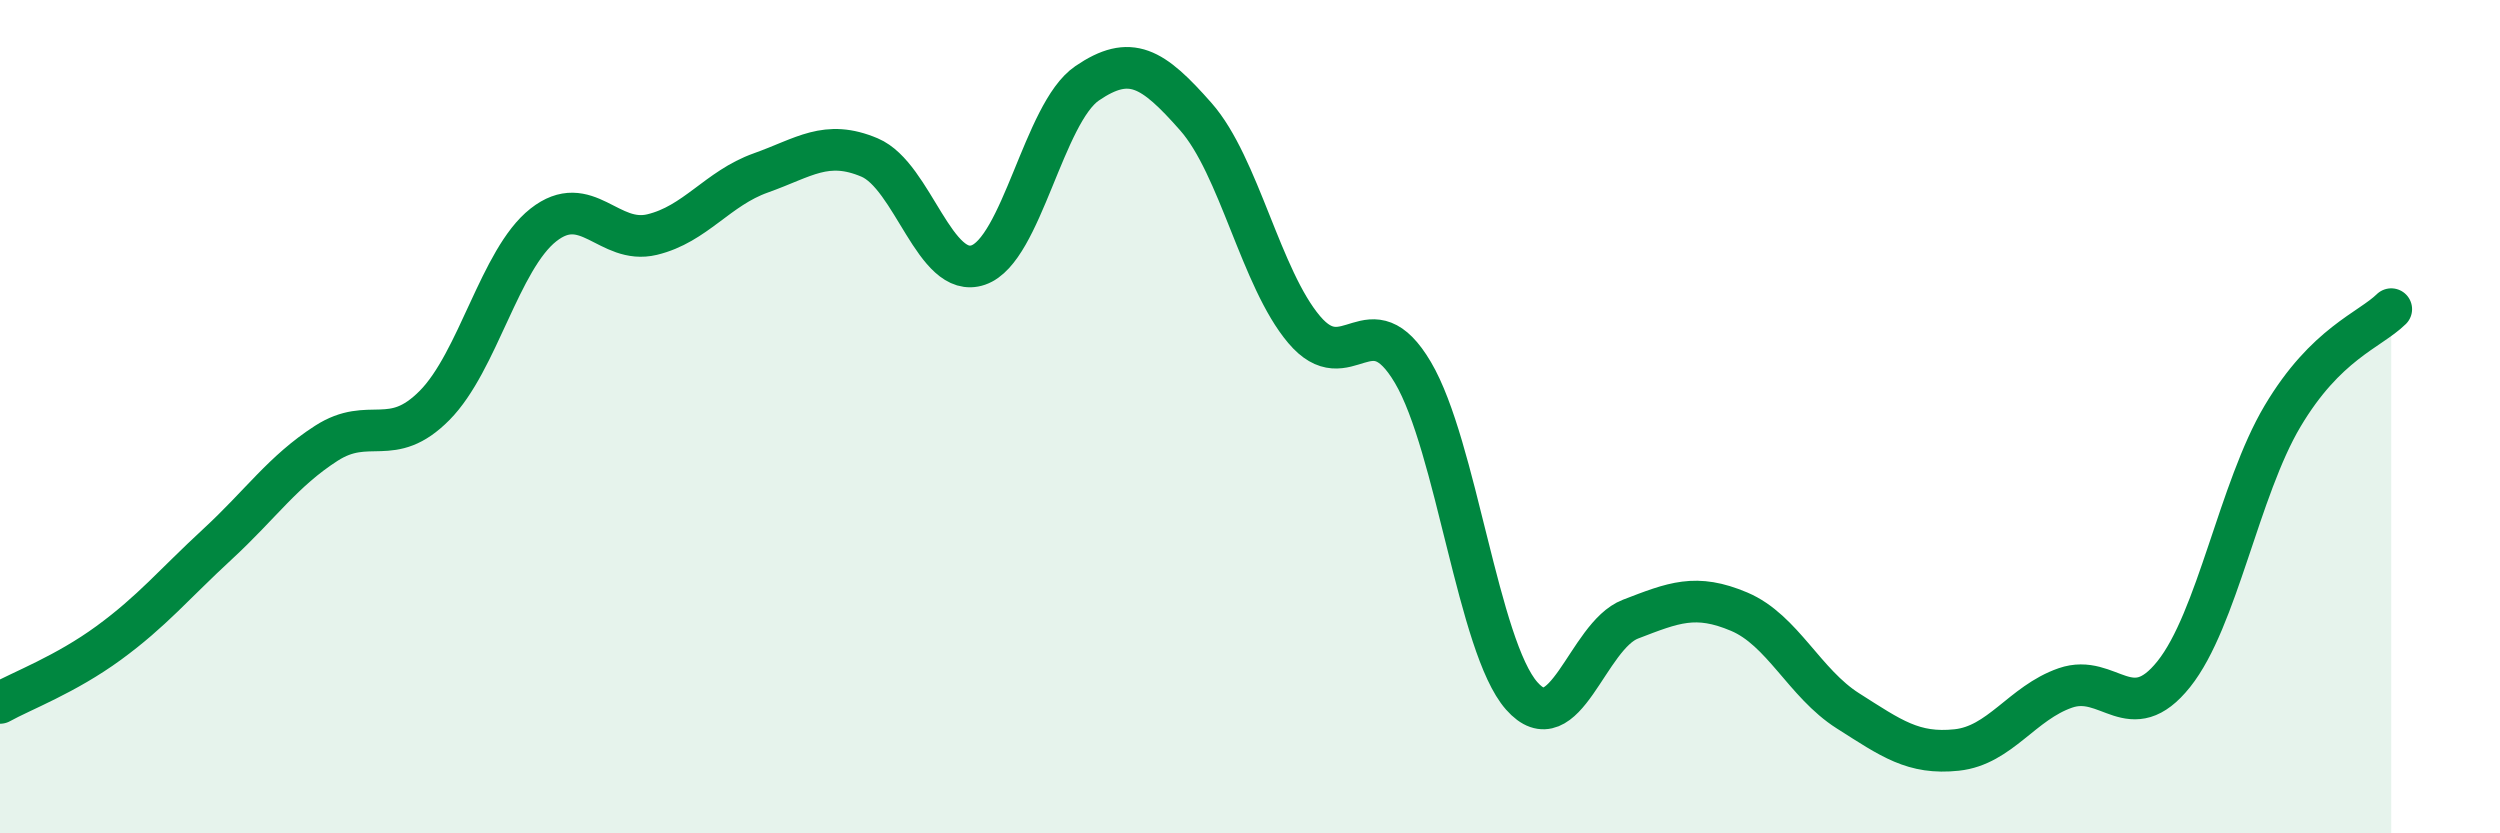
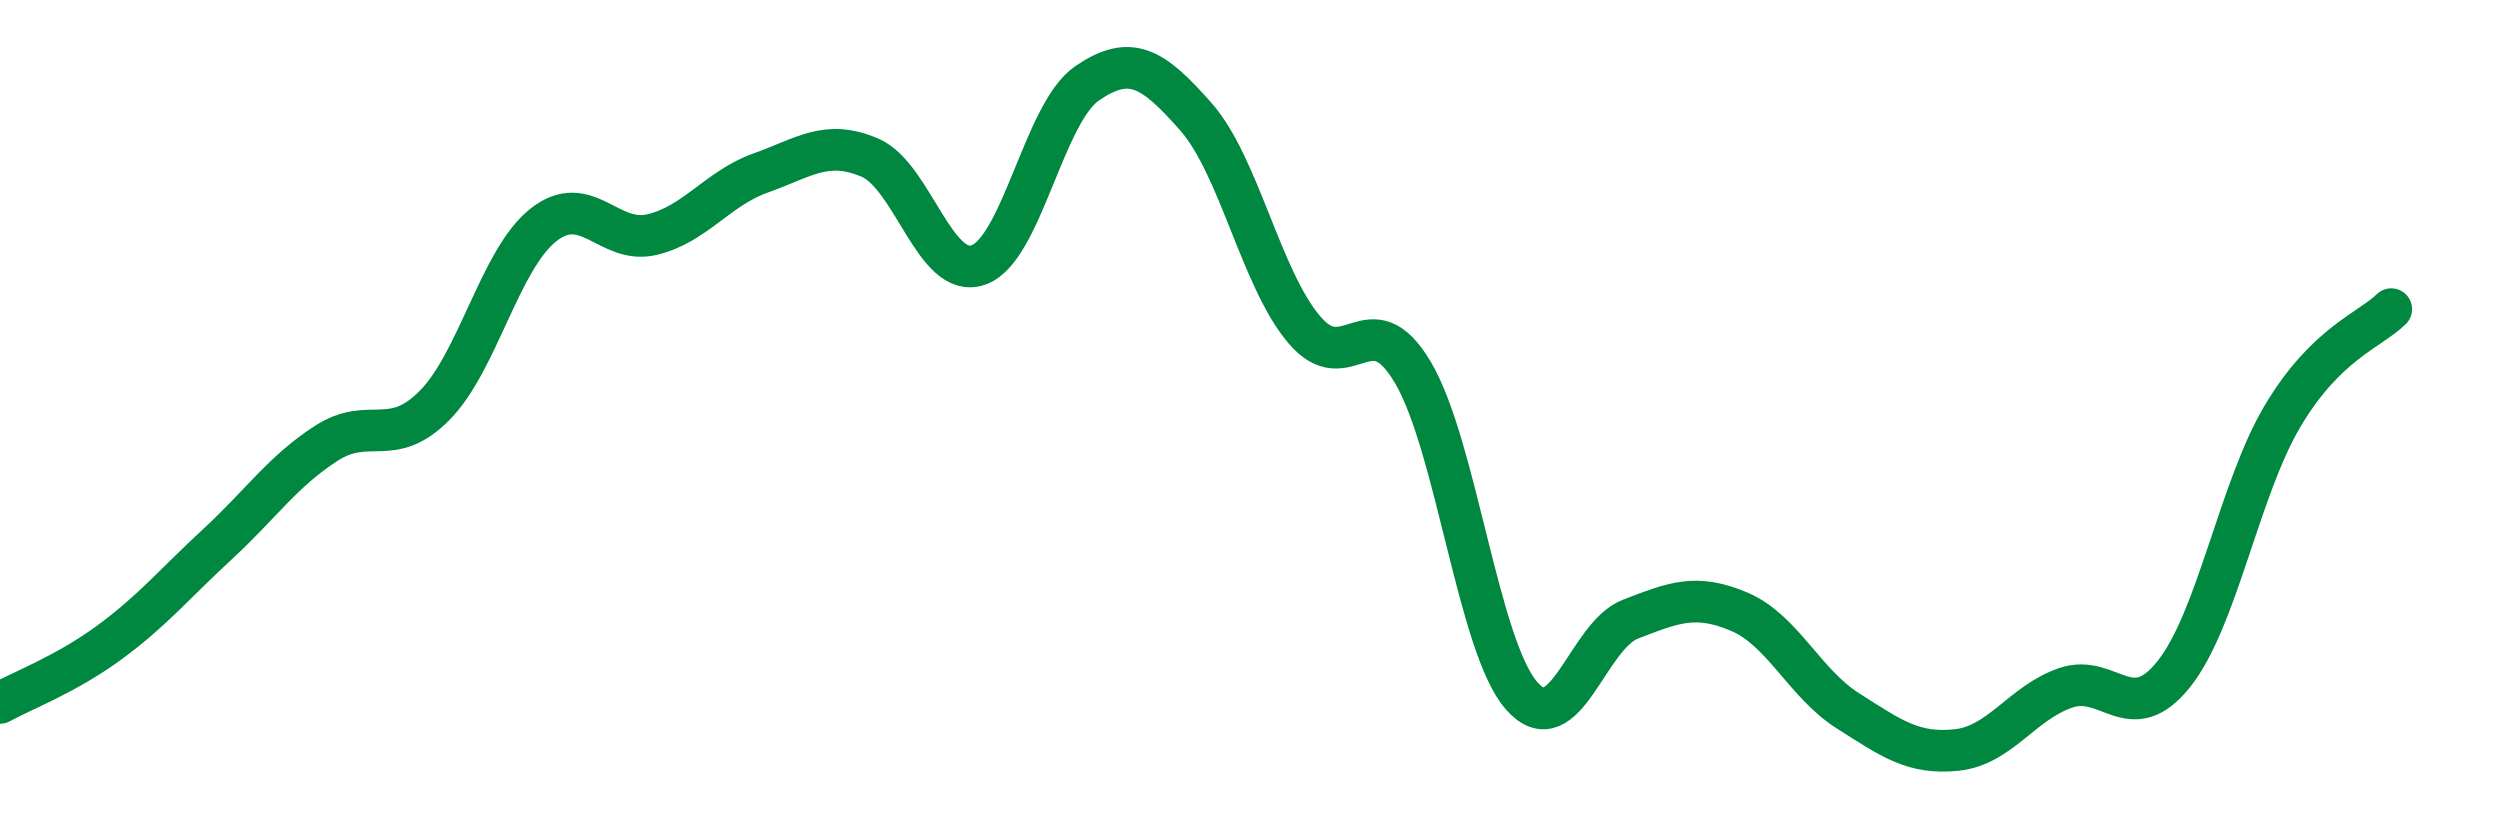
<svg xmlns="http://www.w3.org/2000/svg" width="60" height="20" viewBox="0 0 60 20">
-   <path d="M 0,16.87 C 0.52,16.58 1.57,16.19 2.61,15.43 C 3.65,14.67 4.18,14.02 5.22,13.06 C 6.26,12.1 6.79,11.31 7.83,10.64 C 8.87,9.97 9.39,10.78 10.43,9.73 C 11.47,8.68 12,6.22 13.04,5.4 C 14.08,4.58 14.61,5.88 15.65,5.63 C 16.69,5.38 17.22,4.52 18.26,4.15 C 19.3,3.78 19.83,3.34 20.87,3.78 C 21.91,4.22 22.44,6.72 23.48,6.36 C 24.52,6 25.05,2.71 26.09,2 C 27.13,1.29 27.66,1.62 28.7,2.8 C 29.74,3.98 30.26,6.68 31.3,7.91 C 32.34,9.14 32.87,7.18 33.91,8.94 C 34.95,10.7 35.48,15.52 36.52,16.7 C 37.56,17.88 38.09,15.26 39.13,14.86 C 40.17,14.46 40.7,14.24 41.74,14.68 C 42.78,15.12 43.31,16.4 44.35,17.06 C 45.39,17.72 45.92,18.11 46.96,18 C 48,17.89 48.53,16.87 49.57,16.51 C 50.61,16.15 51.13,17.48 52.17,16.18 C 53.21,14.88 53.74,11.74 54.78,9.99 C 55.82,8.24 56.87,7.93 57.39,7.42L57.39 20L0 20Z" fill="#008740" opacity="0.1" stroke-linecap="round" stroke-linejoin="round" />
  <path d="M 0,16.87 C 0.52,16.58 1.57,16.19 2.61,15.43 C 3.65,14.67 4.18,14.02 5.22,13.06 C 6.26,12.1 6.79,11.31 7.83,10.64 C 8.87,9.97 9.39,10.78 10.43,9.73 C 11.47,8.68 12,6.22 13.04,5.4 C 14.08,4.58 14.61,5.88 15.65,5.63 C 16.69,5.38 17.22,4.52 18.26,4.15 C 19.3,3.78 19.83,3.34 20.87,3.78 C 21.91,4.22 22.44,6.72 23.48,6.36 C 24.52,6 25.05,2.71 26.09,2 C 27.13,1.29 27.66,1.62 28.7,2.8 C 29.74,3.98 30.26,6.68 31.3,7.91 C 32.34,9.14 32.87,7.18 33.91,8.94 C 34.95,10.7 35.48,15.52 36.52,16.7 C 37.56,17.88 38.09,15.26 39.13,14.86 C 40.17,14.46 40.7,14.24 41.74,14.68 C 42.78,15.12 43.31,16.4 44.35,17.06 C 45.39,17.72 45.92,18.11 46.96,18 C 48,17.89 48.53,16.87 49.57,16.51 C 50.61,16.15 51.13,17.48 52.17,16.18 C 53.21,14.88 53.74,11.74 54.78,9.99 C 55.82,8.24 56.87,7.93 57.39,7.42" stroke="#008740" stroke-width="1" fill="none" stroke-linecap="round" stroke-linejoin="round" />
</svg>